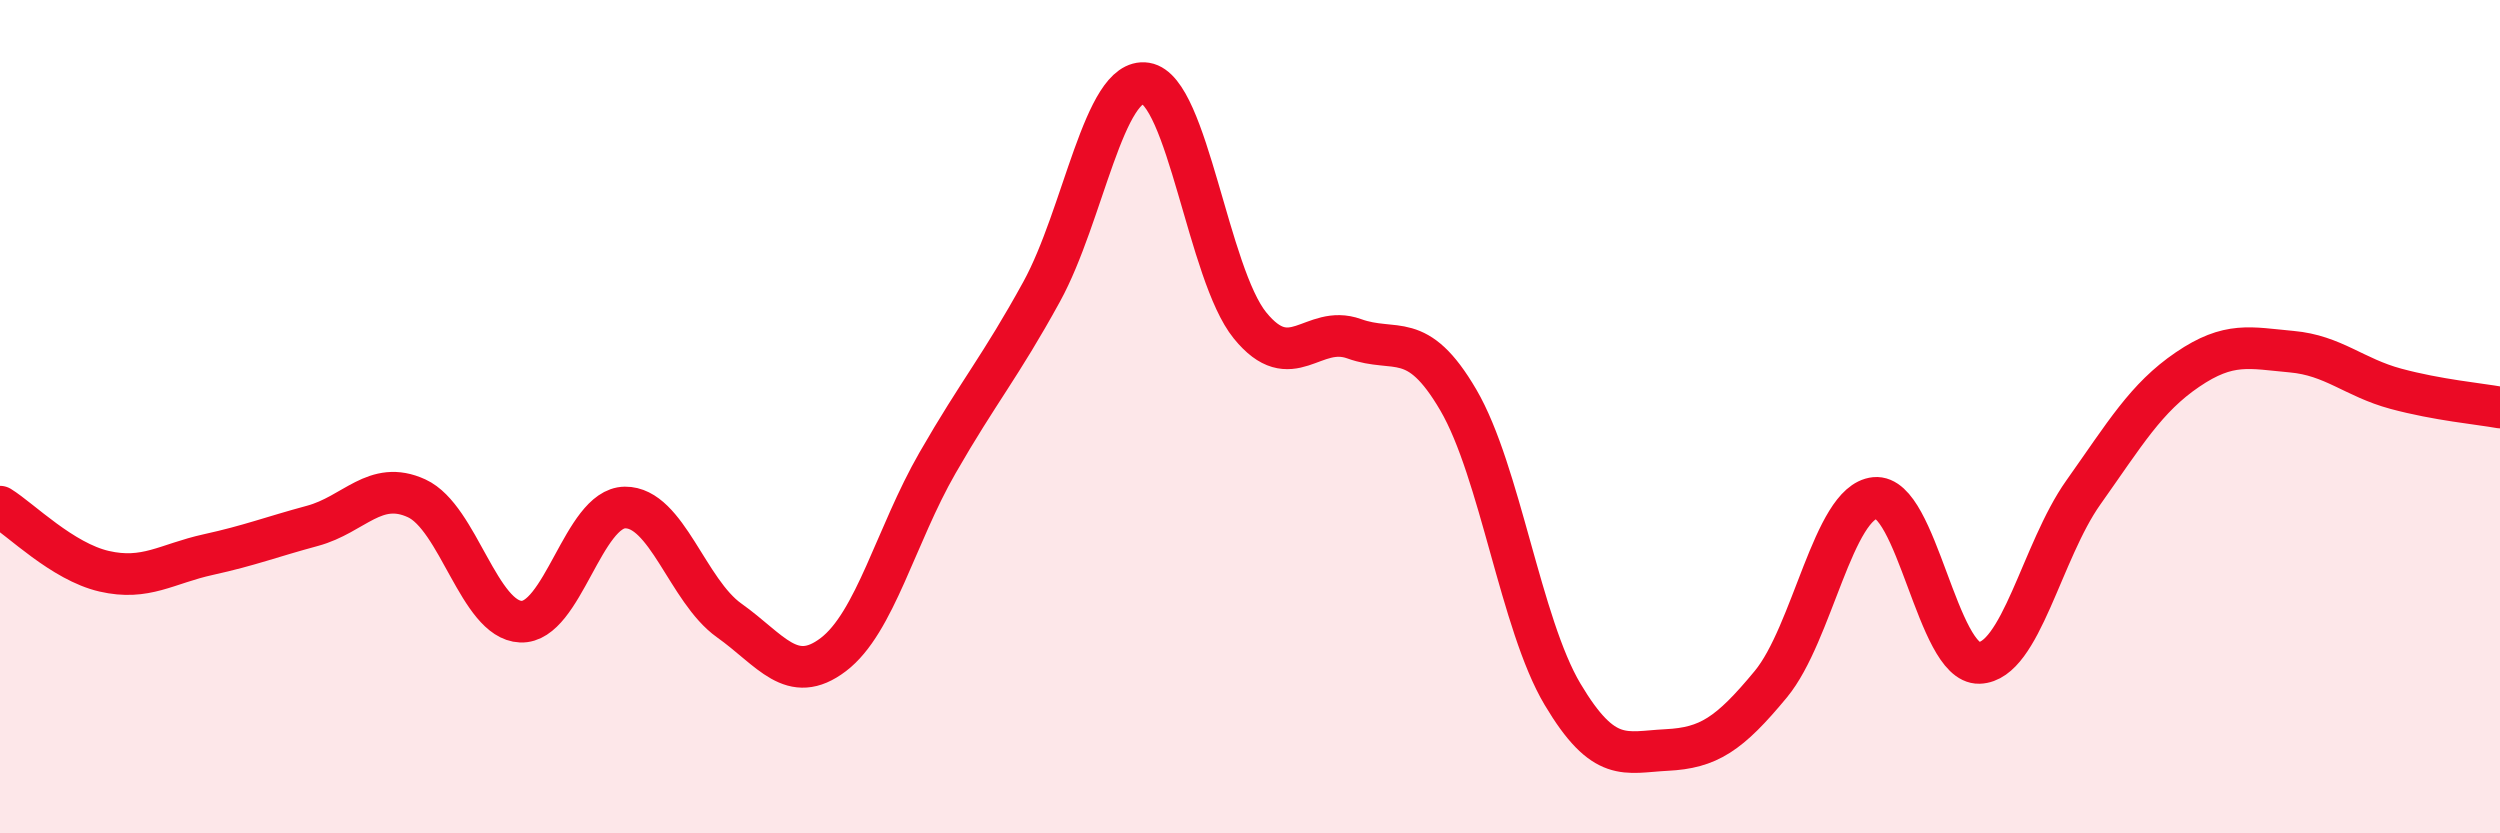
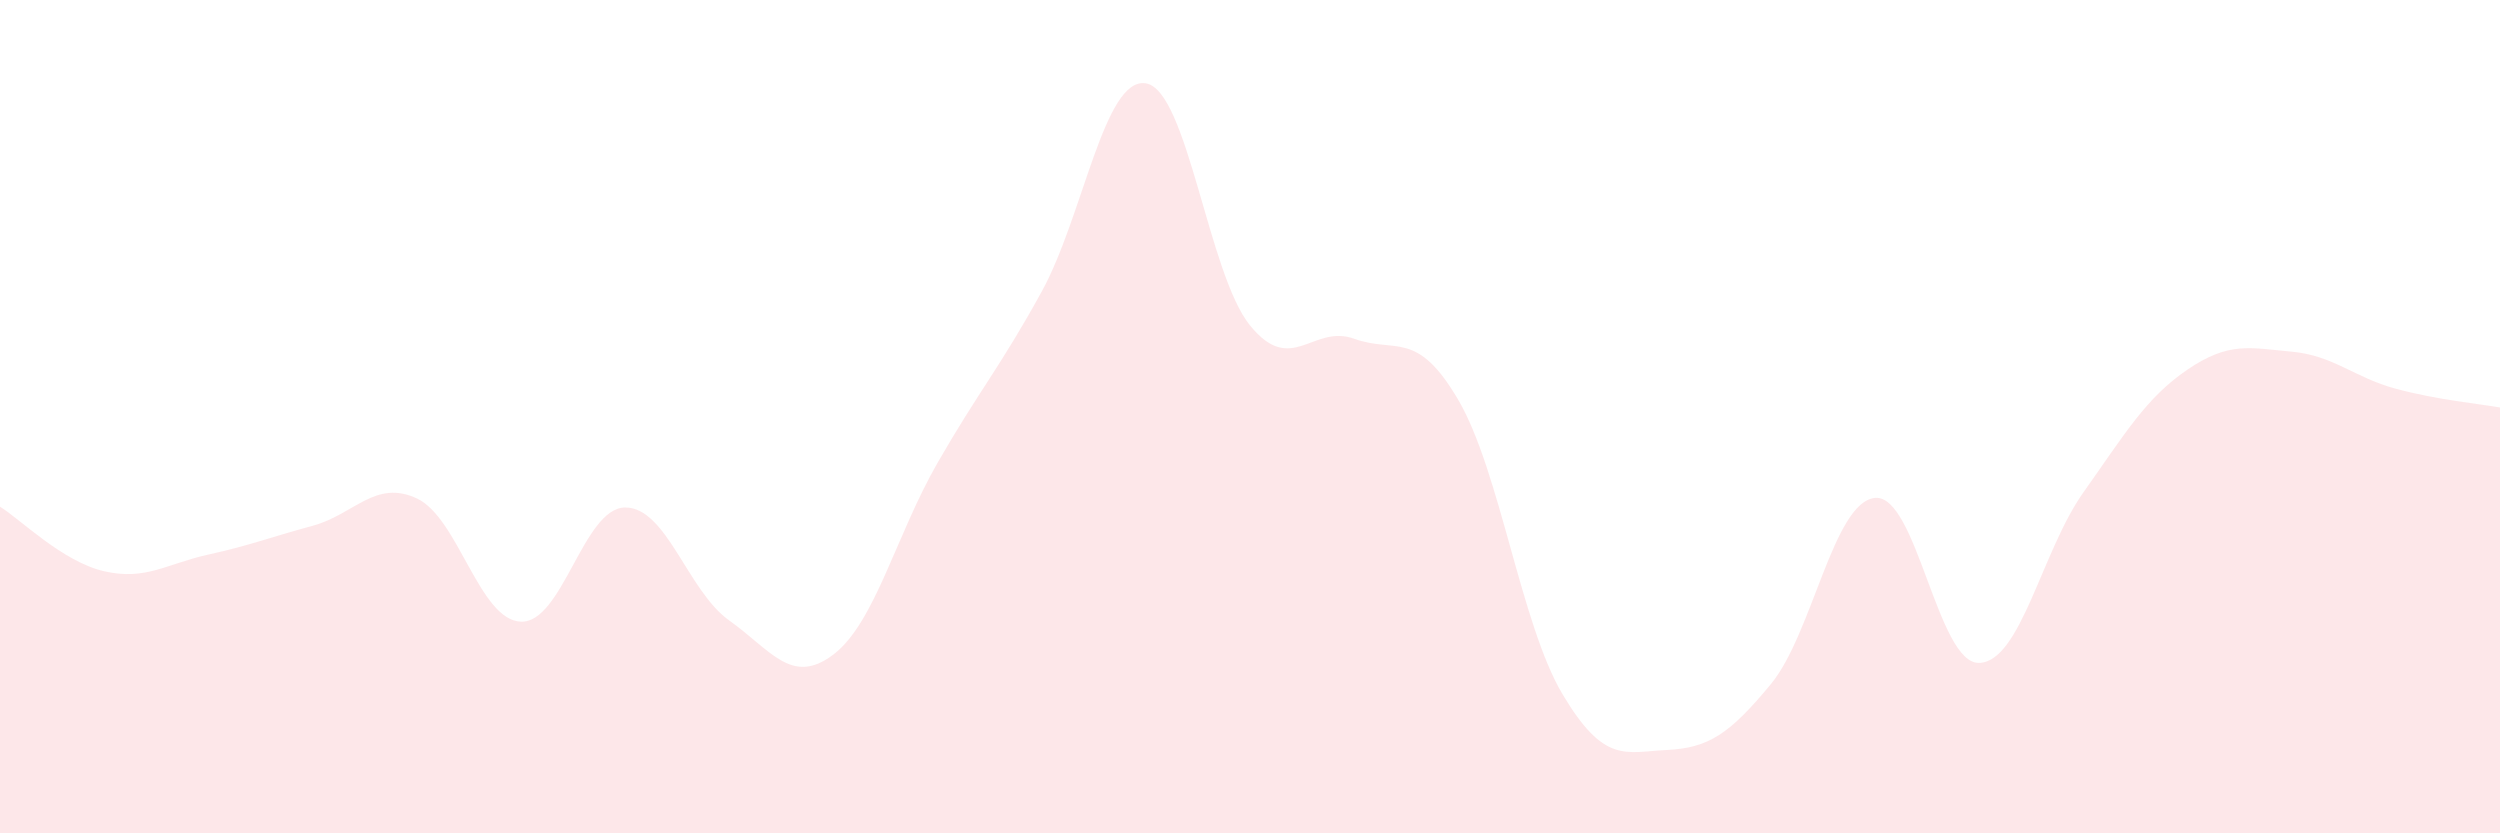
<svg xmlns="http://www.w3.org/2000/svg" width="60" height="20" viewBox="0 0 60 20">
  <path d="M 0,12.16 C 0.5,12.47 1.5,13.48 2.5,13.71 C 3.5,13.94 4,13.53 5,13.31 C 6,13.09 6.5,12.89 7.5,12.62 C 8.5,12.35 9,11.5 10,11.96 C 11,12.42 11.5,14.88 12.5,14.92 C 13.5,14.96 14,12.19 15,12.18 C 16,12.17 16.5,14.18 17.5,14.89 C 18.5,15.6 19,16.47 20,15.71 C 21,14.95 21.5,12.85 22.5,11.11 C 23.5,9.37 24,8.82 25,7 C 26,5.18 26.5,1.84 27.5,2 C 28.5,2.16 29,6.58 30,7.81 C 31,9.04 31.5,7.77 32.5,8.13 C 33.5,8.49 34,7.89 35,9.6 C 36,11.31 36.5,14.98 37.5,16.66 C 38.5,18.34 39,18.05 40,18 C 41,17.95 41.5,17.63 42.5,16.42 C 43.5,15.21 44,12.05 45,11.95 C 46,11.85 46.5,15.94 47.5,15.91 C 48.5,15.88 49,13.23 50,11.82 C 51,10.41 51.5,9.55 52.5,8.87 C 53.5,8.19 54,8.35 55,8.44 C 56,8.53 56.5,9.06 57.5,9.33 C 58.5,9.6 59.5,9.69 60,9.78L60 20L0 20Z" fill="#EB0A25" opacity="0.1" stroke-linecap="round" stroke-linejoin="round" />
-   <path d="M 0,12.16 C 0.5,12.47 1.5,13.48 2.5,13.71 C 3.5,13.94 4,13.53 5,13.31 C 6,13.09 6.5,12.89 7.5,12.62 C 8.5,12.35 9,11.5 10,11.96 C 11,12.42 11.5,14.88 12.5,14.92 C 13.5,14.96 14,12.19 15,12.18 C 16,12.17 16.5,14.18 17.5,14.89 C 18.5,15.6 19,16.47 20,15.71 C 21,14.95 21.5,12.85 22.5,11.11 C 23.5,9.37 24,8.82 25,7 C 26,5.18 26.5,1.84 27.5,2 C 28.5,2.16 29,6.58 30,7.81 C 31,9.04 31.5,7.77 32.5,8.13 C 33.5,8.49 34,7.89 35,9.6 C 36,11.31 36.5,14.98 37.5,16.66 C 38.5,18.34 39,18.05 40,18 C 41,17.95 41.5,17.63 42.5,16.42 C 43.5,15.21 44,12.05 45,11.95 C 46,11.85 46.5,15.94 47.5,15.91 C 48.5,15.88 49,13.23 50,11.82 C 51,10.41 51.5,9.55 52.5,8.87 C 53.5,8.19 54,8.35 55,8.44 C 56,8.53 56.5,9.06 57.5,9.33 C 58.5,9.6 59.5,9.69 60,9.78" stroke="#EB0A25" stroke-width="1" fill="none" stroke-linecap="round" stroke-linejoin="round" />
</svg>